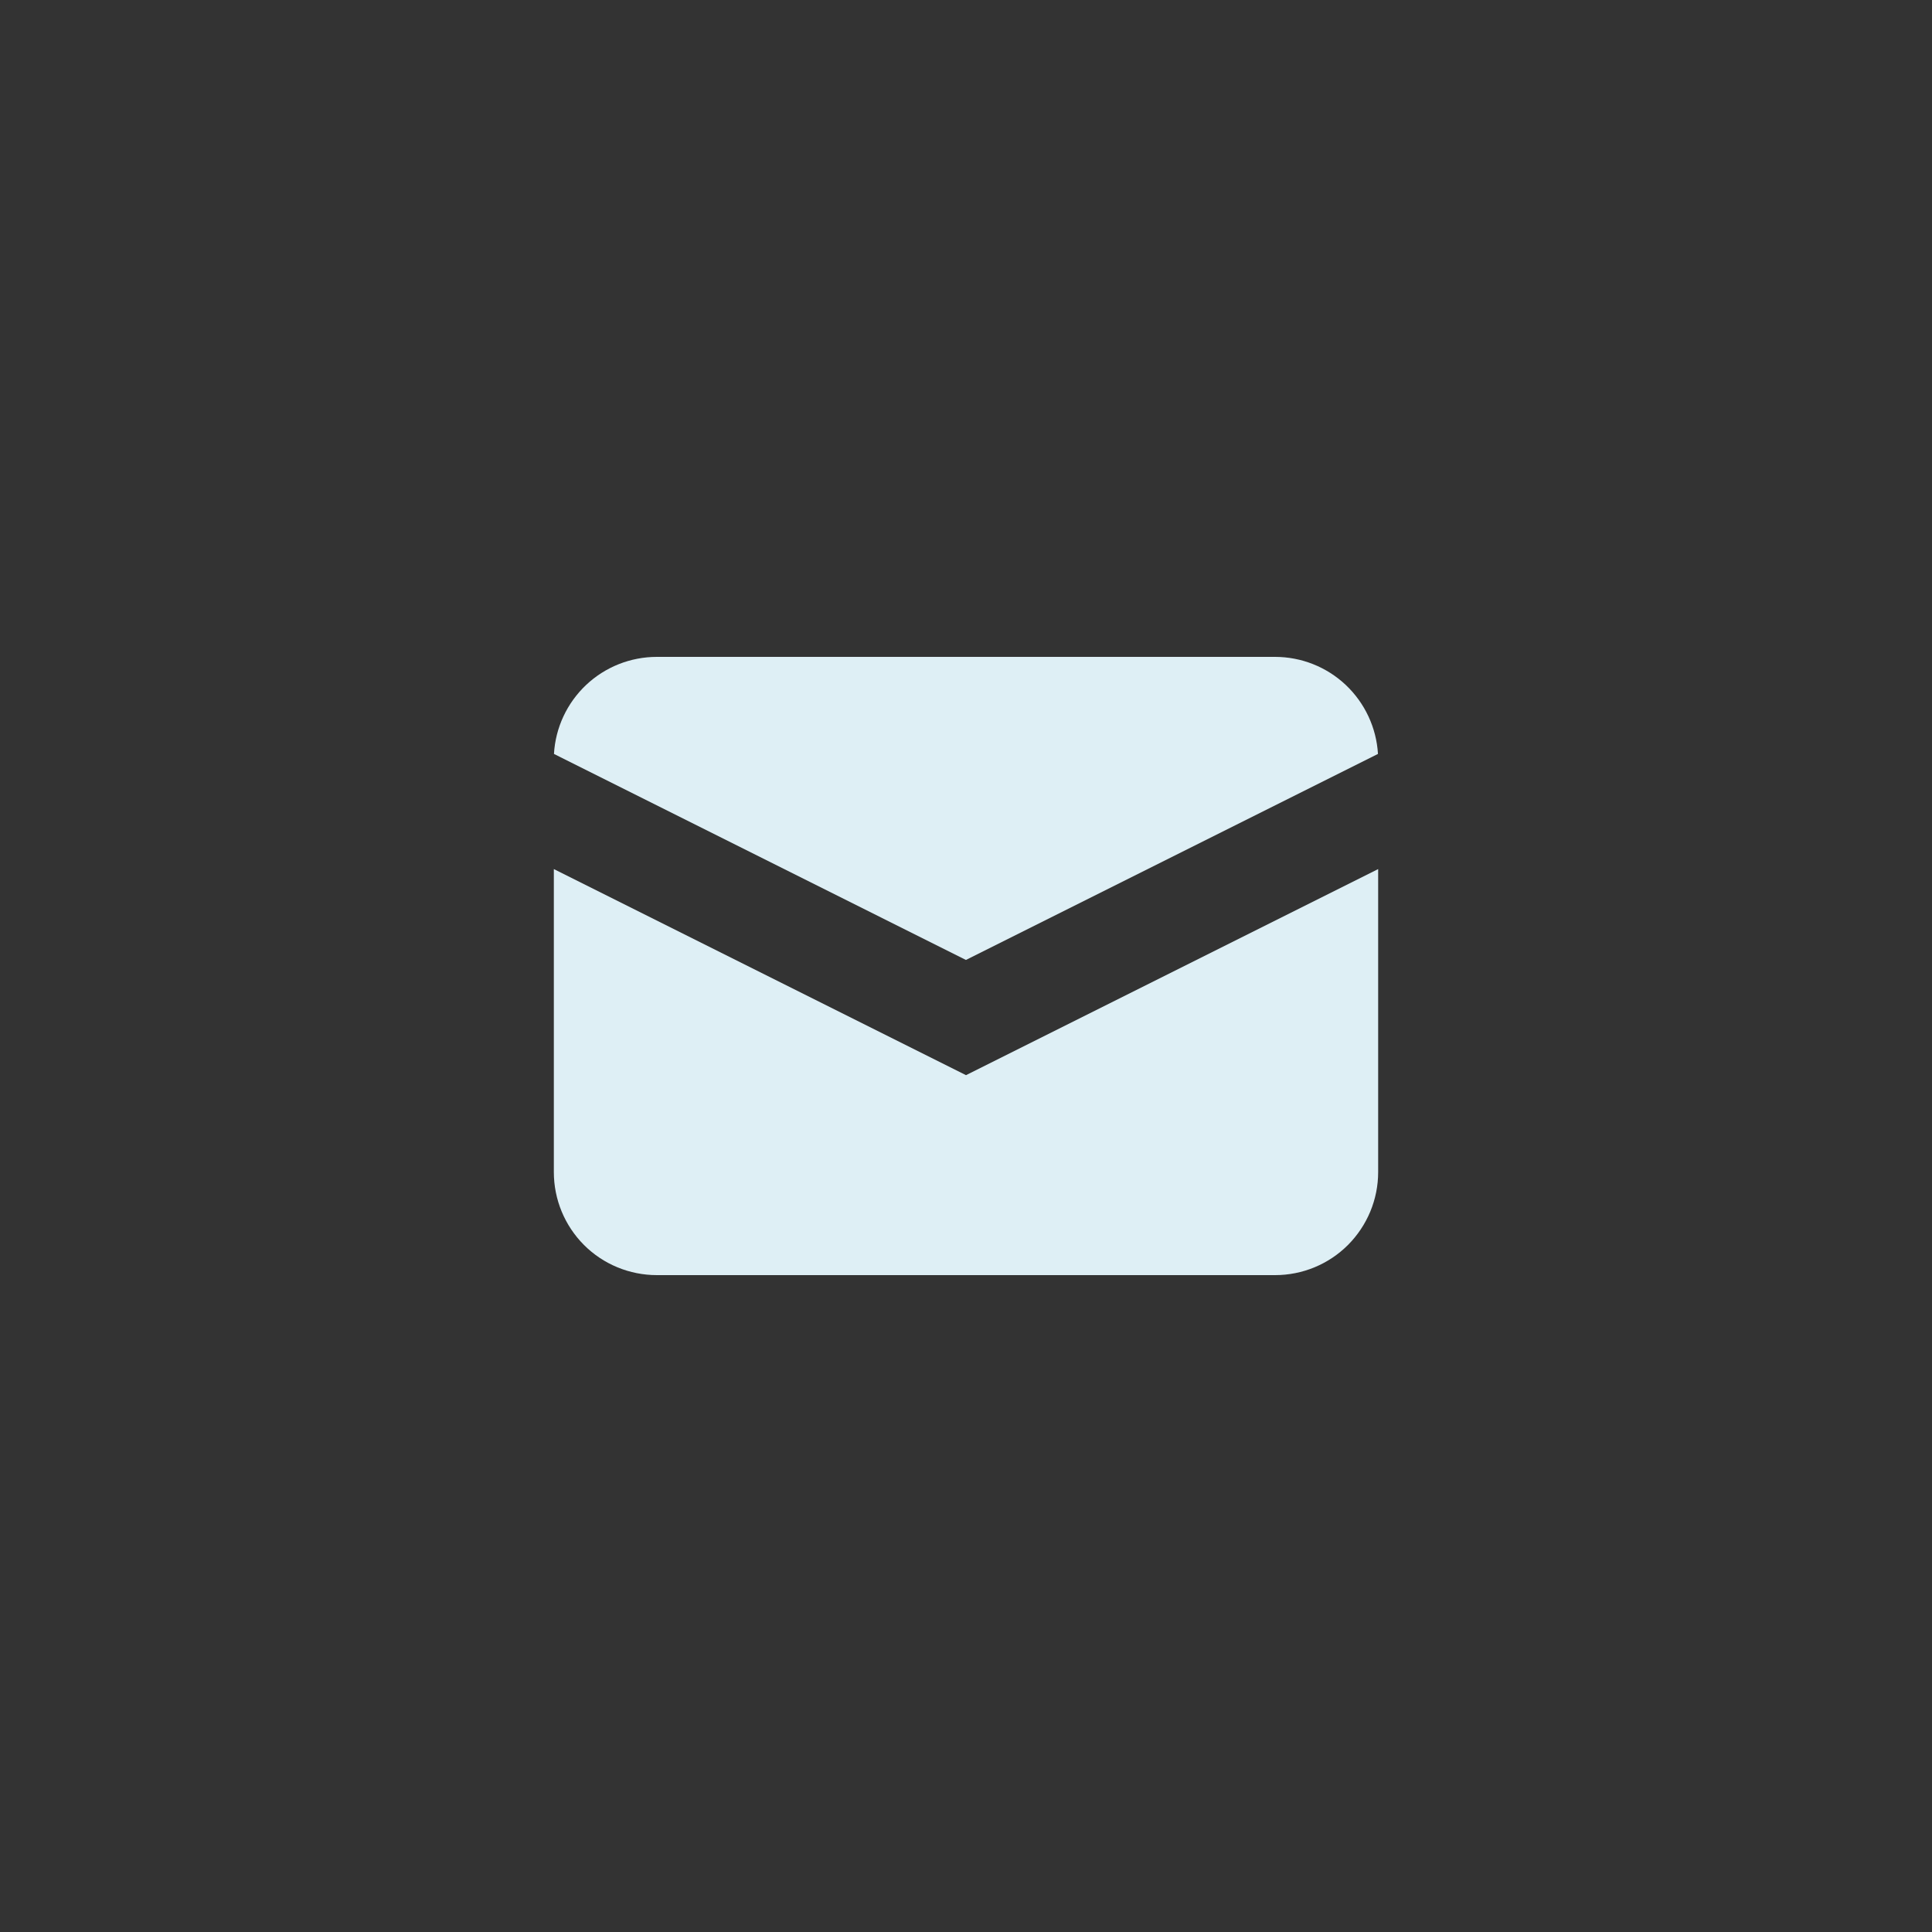
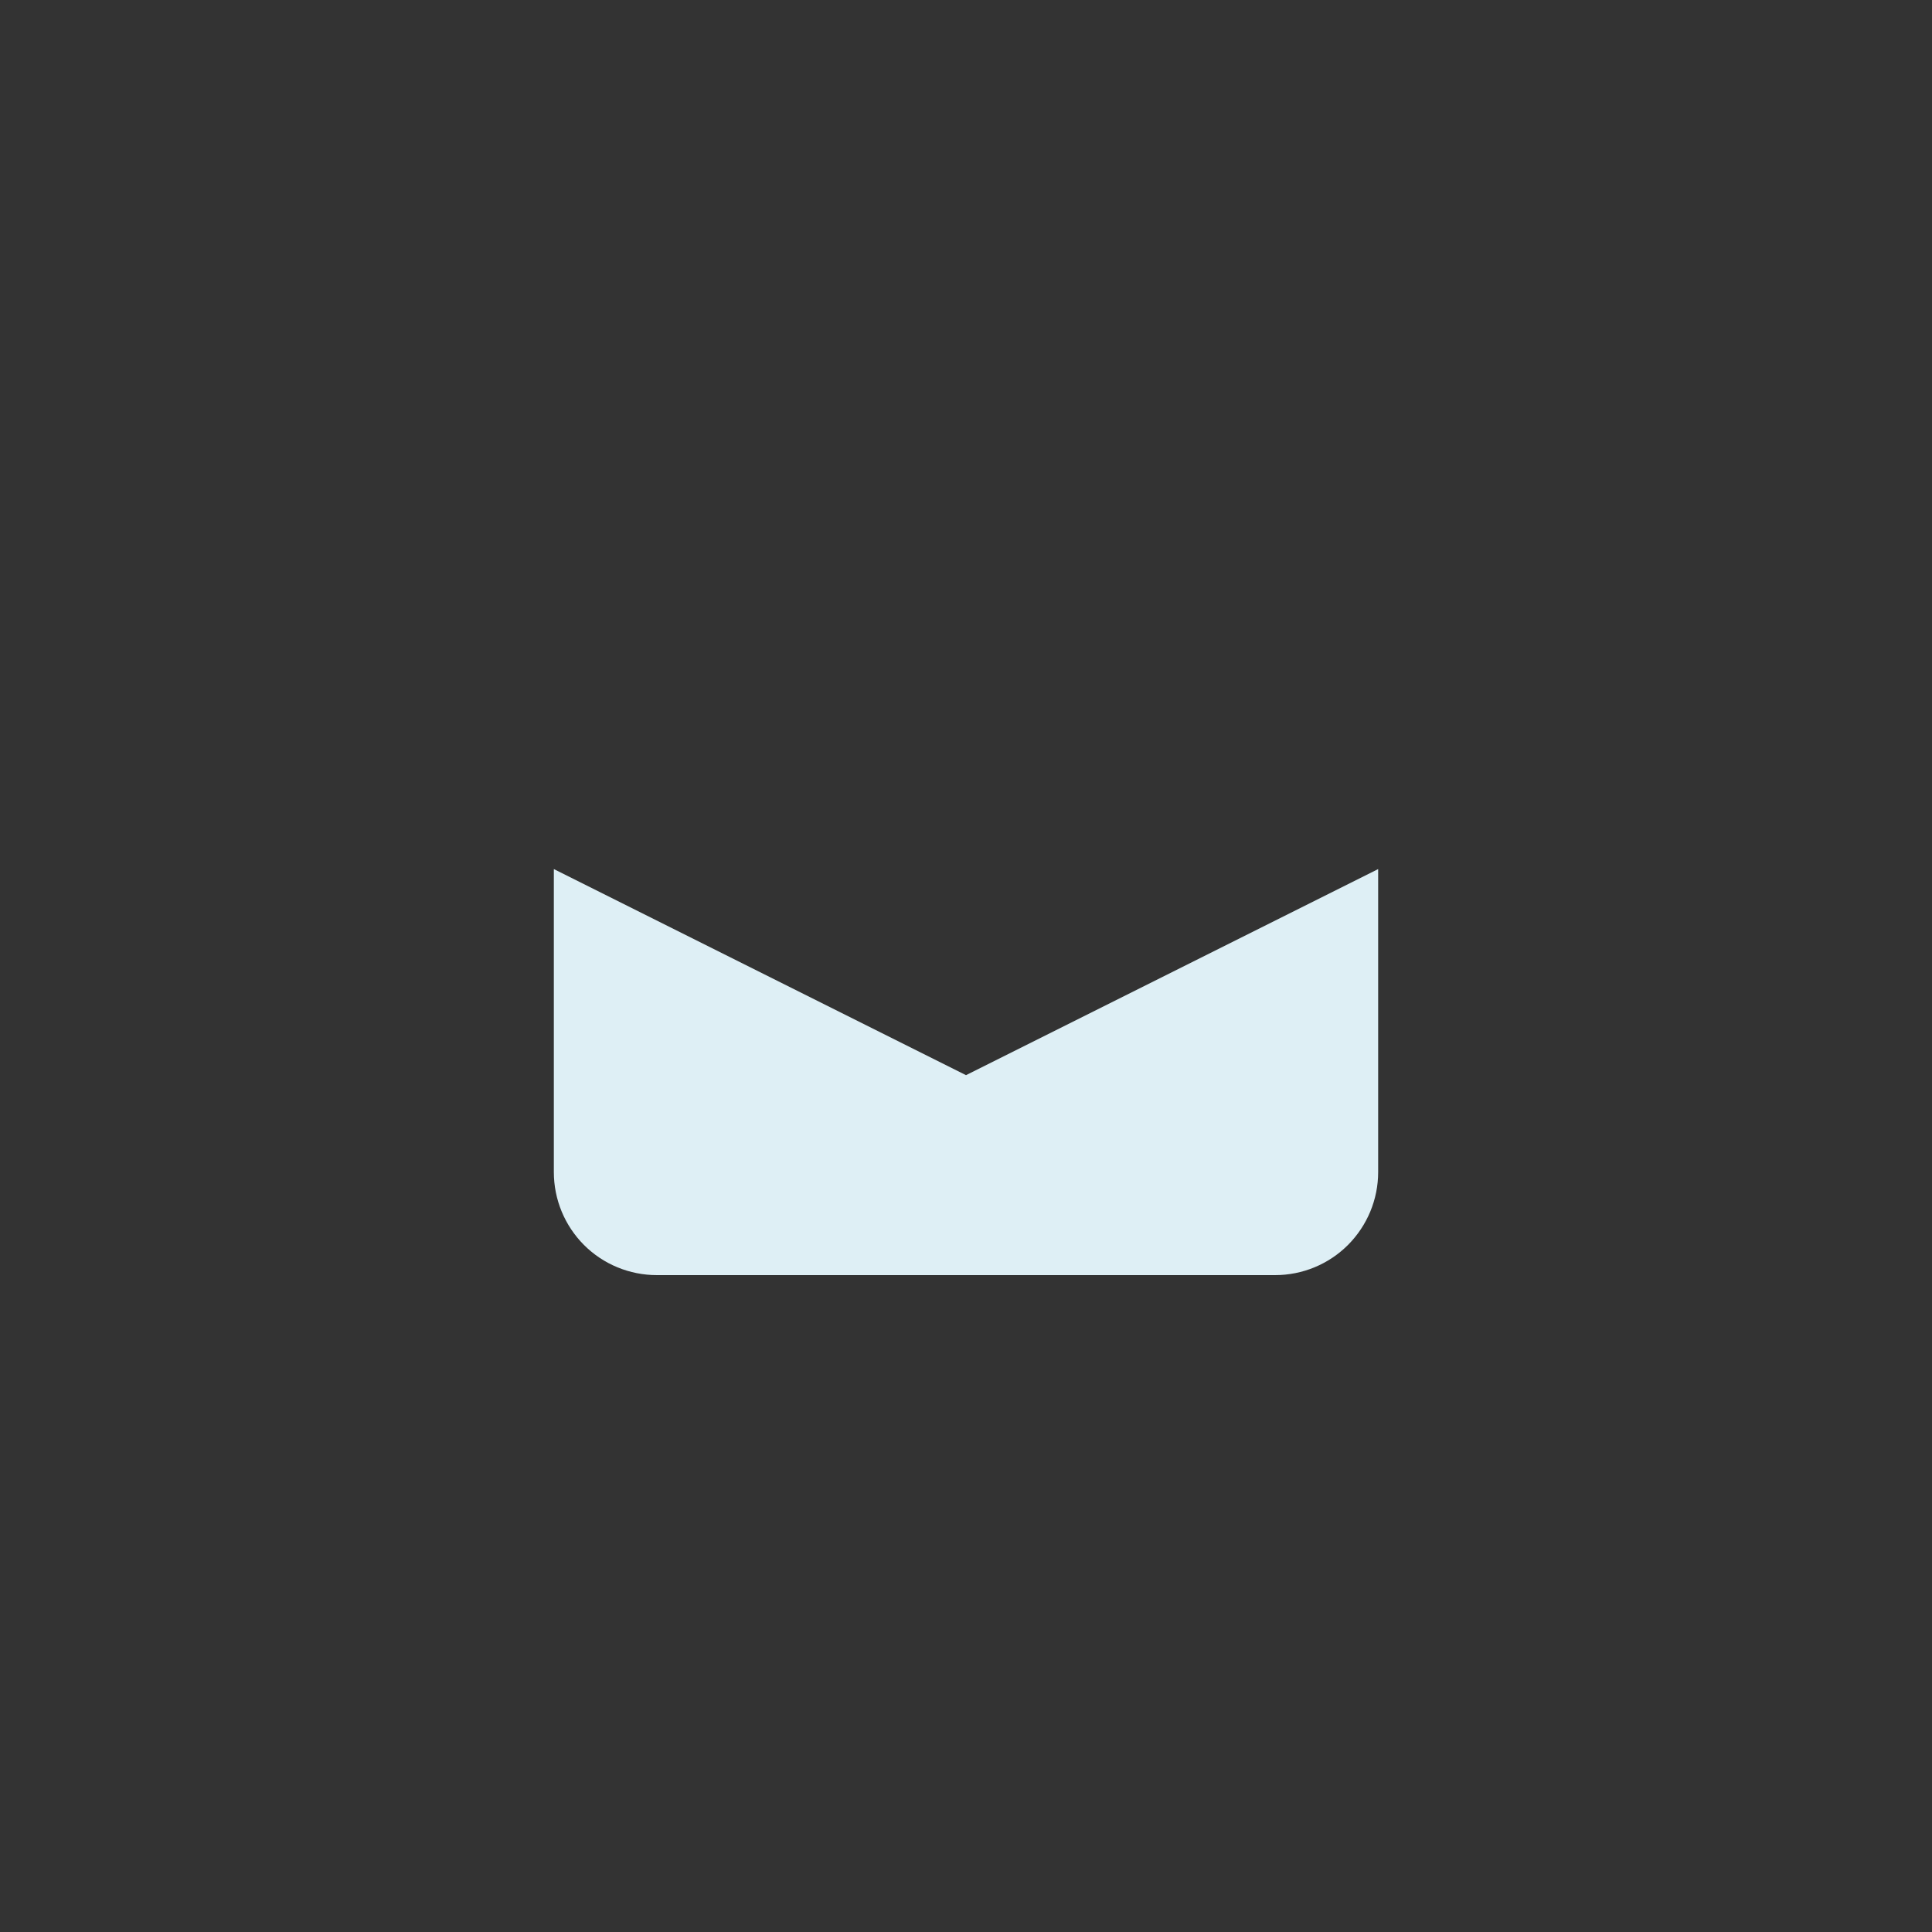
<svg xmlns="http://www.w3.org/2000/svg" width="30" height="30" viewBox="-7 -7 30 30" fill="none">
  <rect x="-7" y="-7" width="30" height="30" fill="#333333" stroke="none" />
-   <path d="M1.602 4.707L7.999 7.906L14.397 4.707C14.373 4.3 14.194 3.917 13.897 3.636C13.6 3.356 13.207 3.2 12.799 3.2H3.199C2.791 3.2 2.398 3.356 2.101 3.636C1.804 3.917 1.625 4.3 1.602 4.707Z" fill="#DEEFF5" />
  <path d="M14.4 6.495L8 9.695L1.6 6.495V11.2C1.6 11.625 1.768 12.031 2.068 12.332C2.368 12.632 2.775 12.8 3.2 12.8H12.8C13.224 12.8 13.631 12.632 13.931 12.332C14.231 12.031 14.4 11.625 14.4 11.2V6.495Z" fill="#DEEFF5" />
</svg>